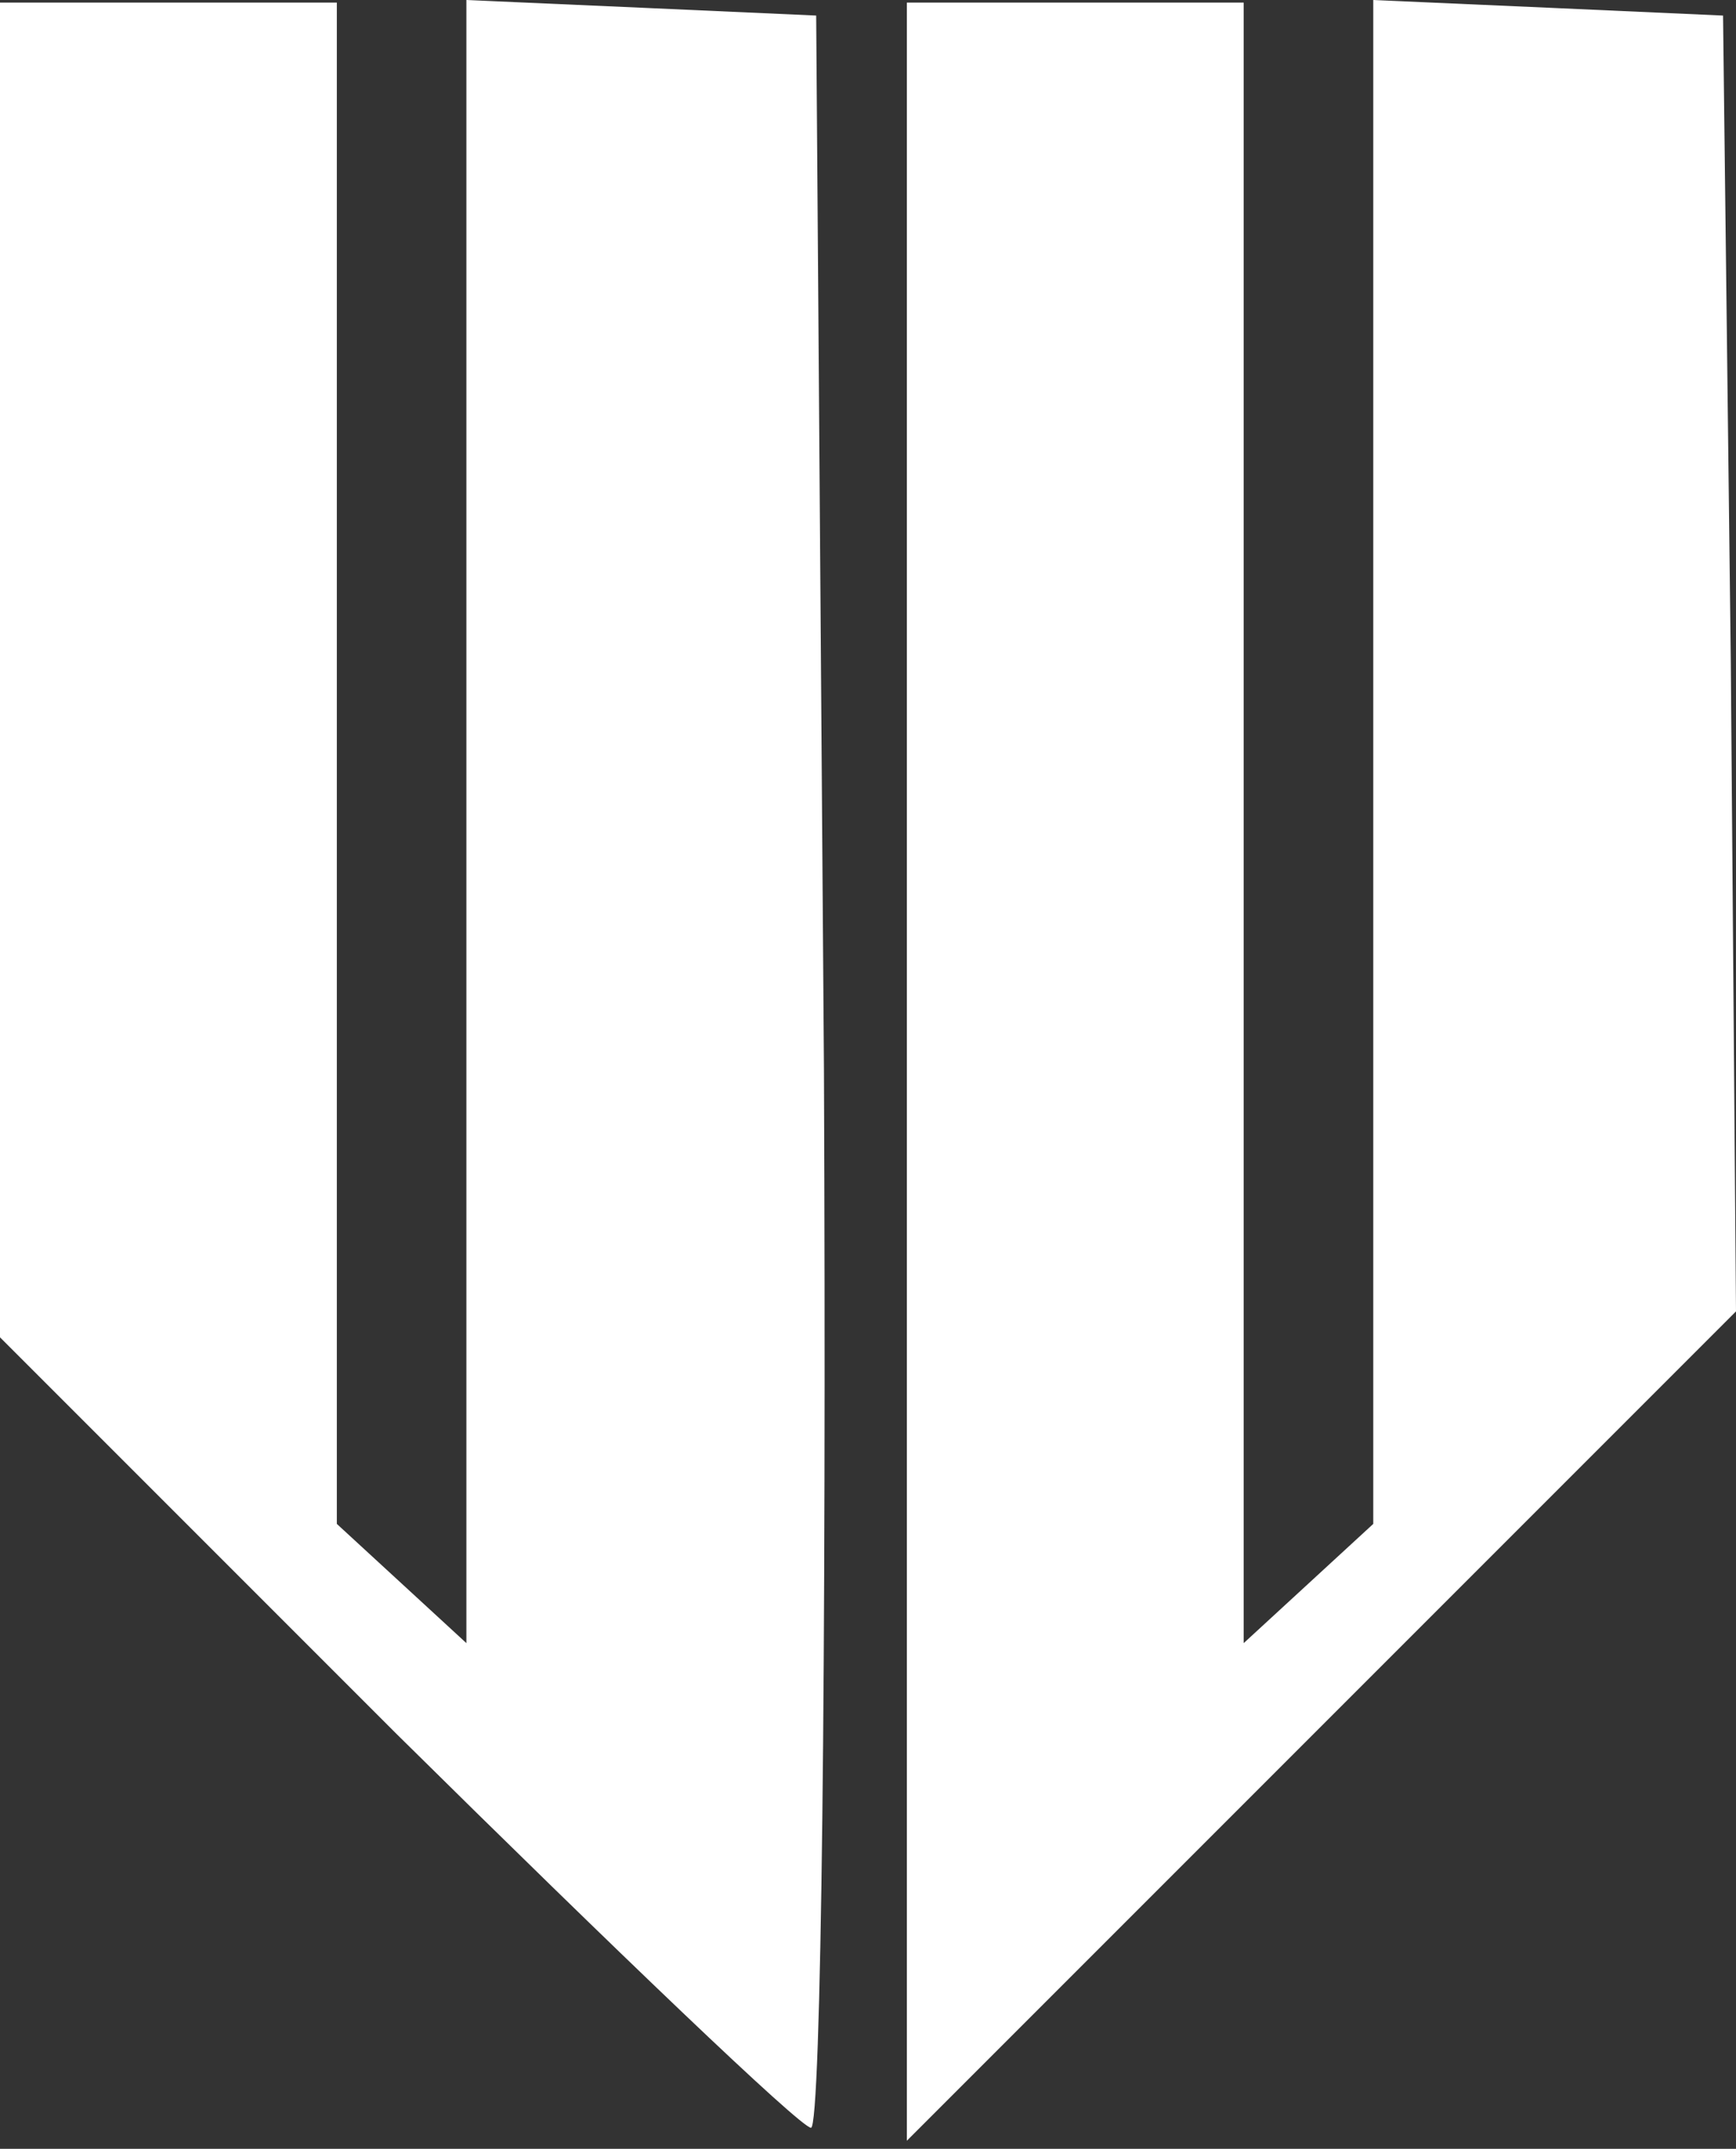
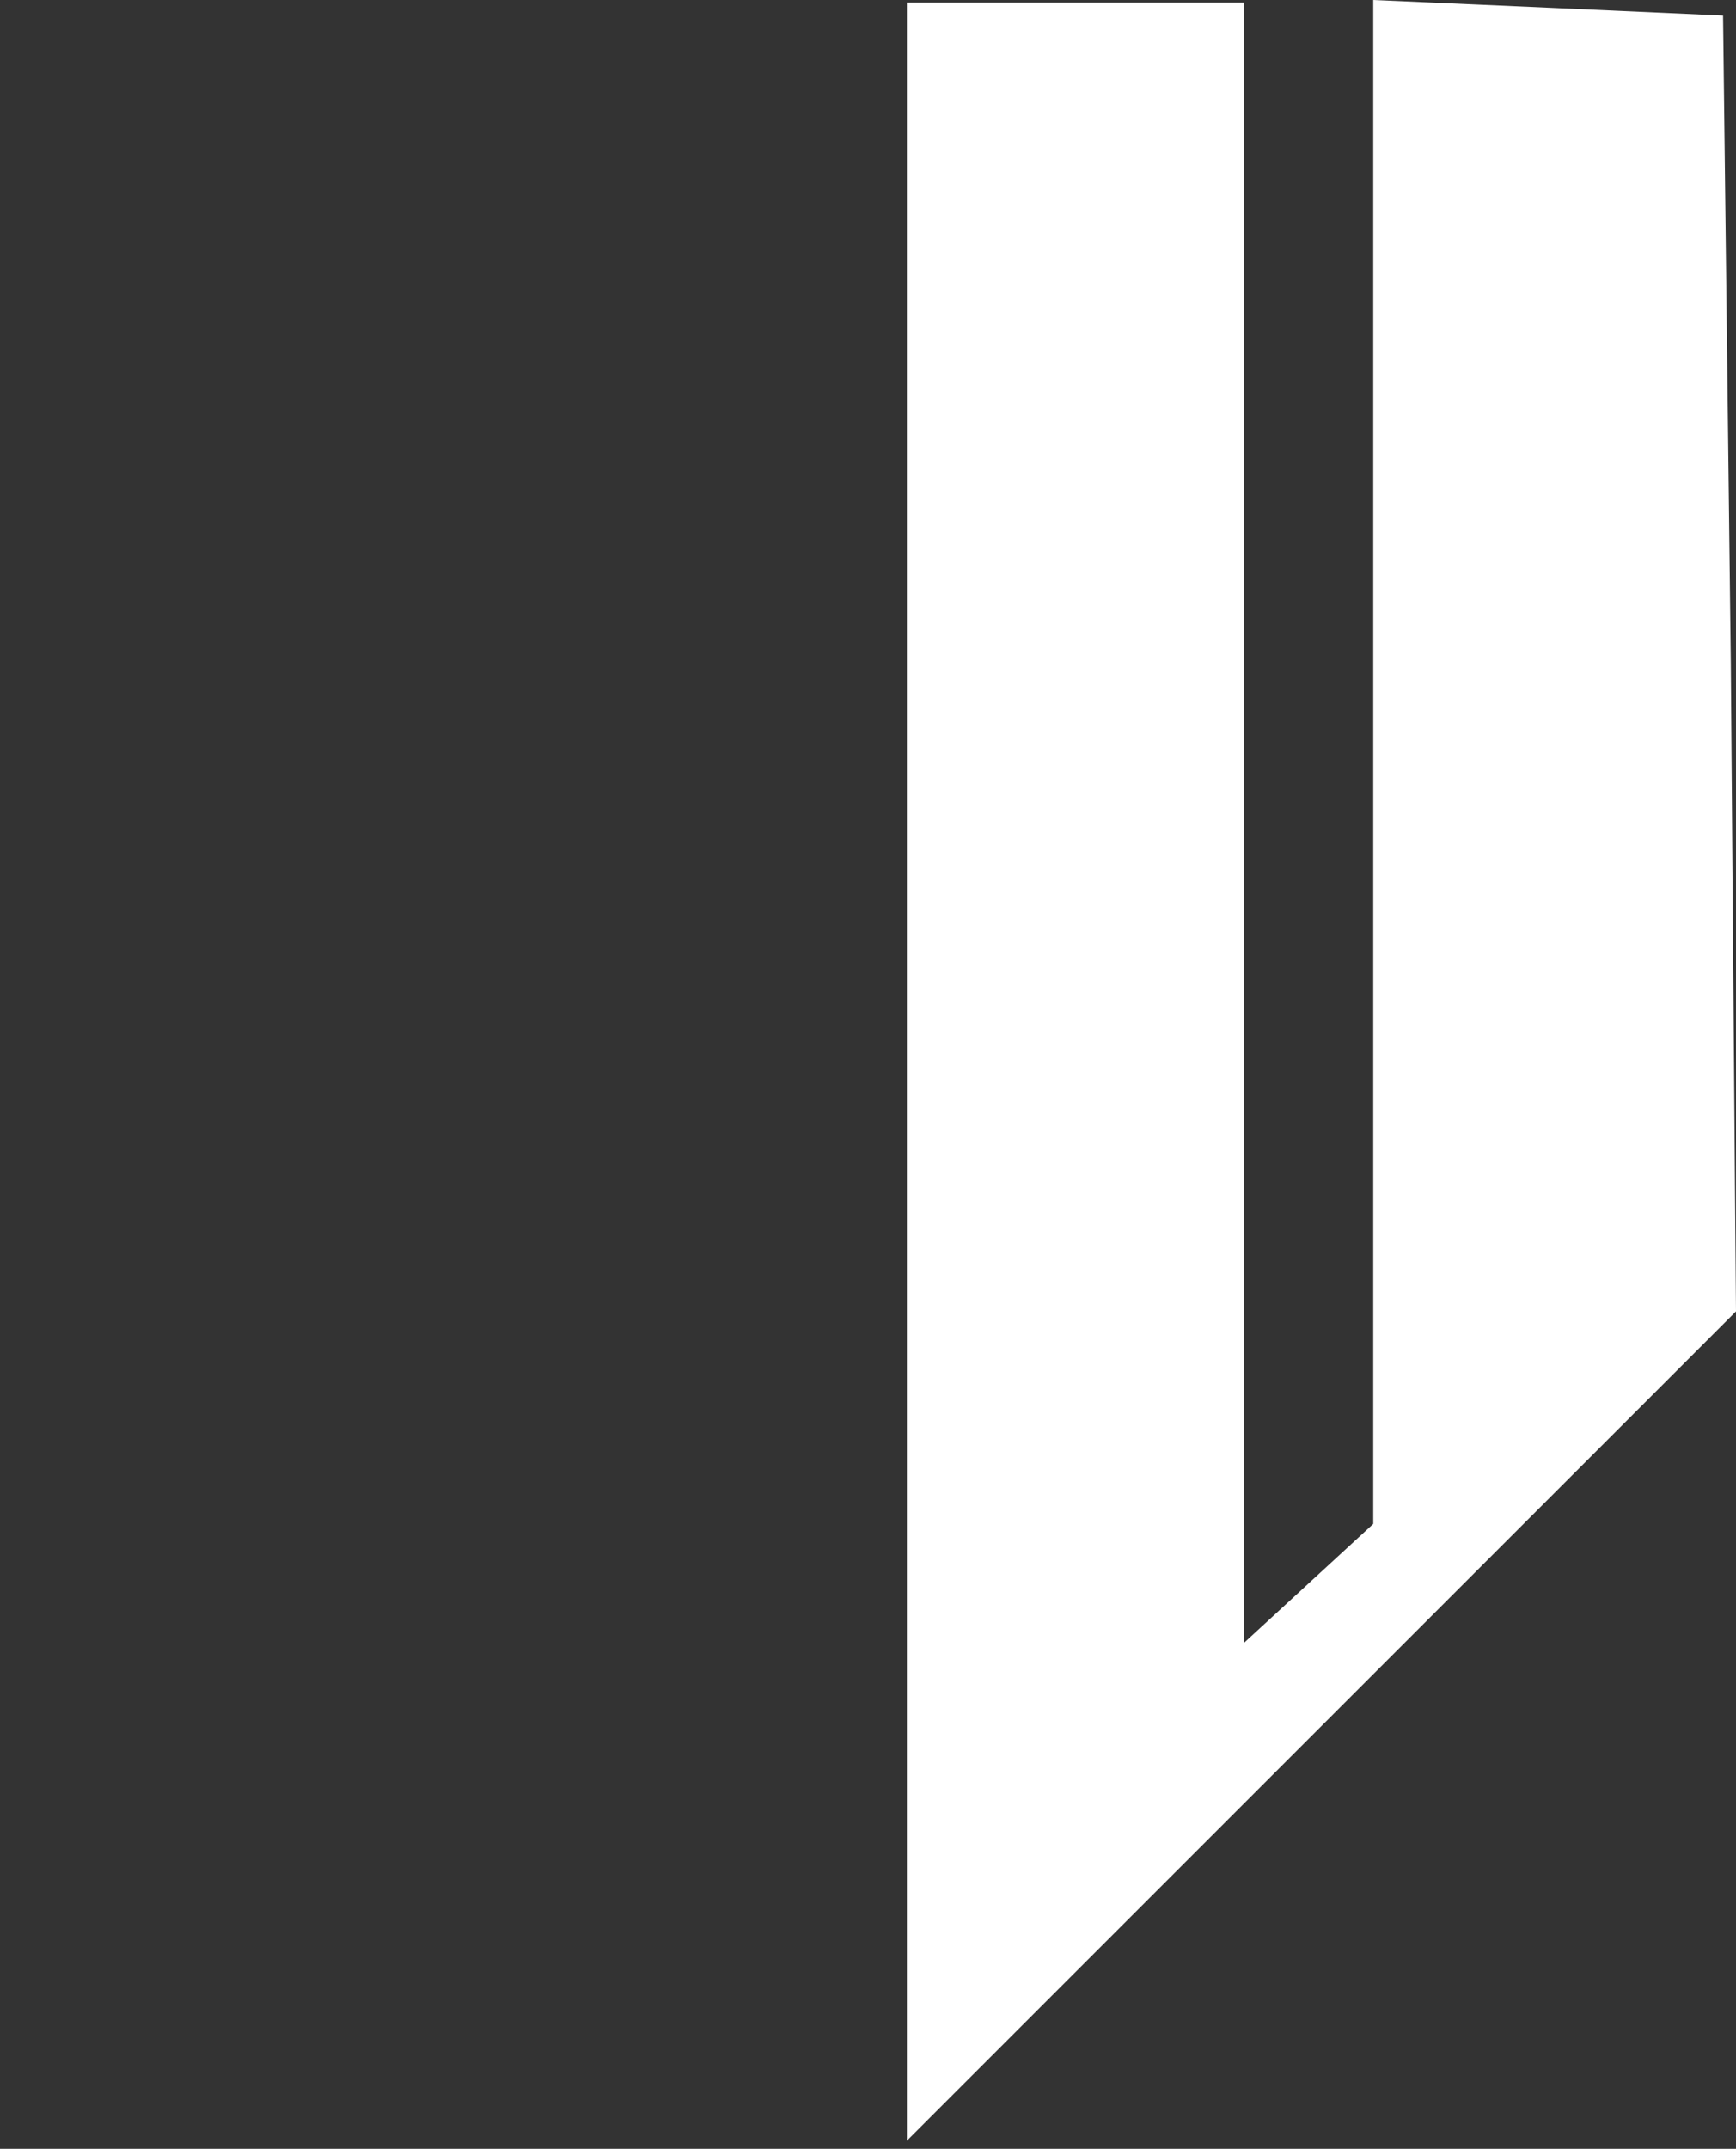
<svg xmlns="http://www.w3.org/2000/svg" width="160" height="198" viewBox="0 0 160 198" fill="none">
  <rect x="0" y="0" width="160" height="198" fill="#333333" stroke="none" />
-   <path d="M0 61.851V123.224L36.537 159.761C56.597 179.582 73.791 196.06 74.746 196.06C75.701 196.06 76.179 152.358 75.94 98.627L75.224 1.433L59.224 0.717L42.985 0V75.702V151.403L37.015 145.91L31.045 140.418V70.209V0.239H15.522H0V61.851Z" fill="white" />
  <path d="M83.582 98.627V197.254L121.791 159.045L160 120.836L159.522 61.135L158.806 1.434L142.806 0.717L126.567 0.001V70.21V140.418L120.597 145.911L114.627 151.403V75.941V0.24H99.104H83.582V98.627Z" fill="white" />
</svg>